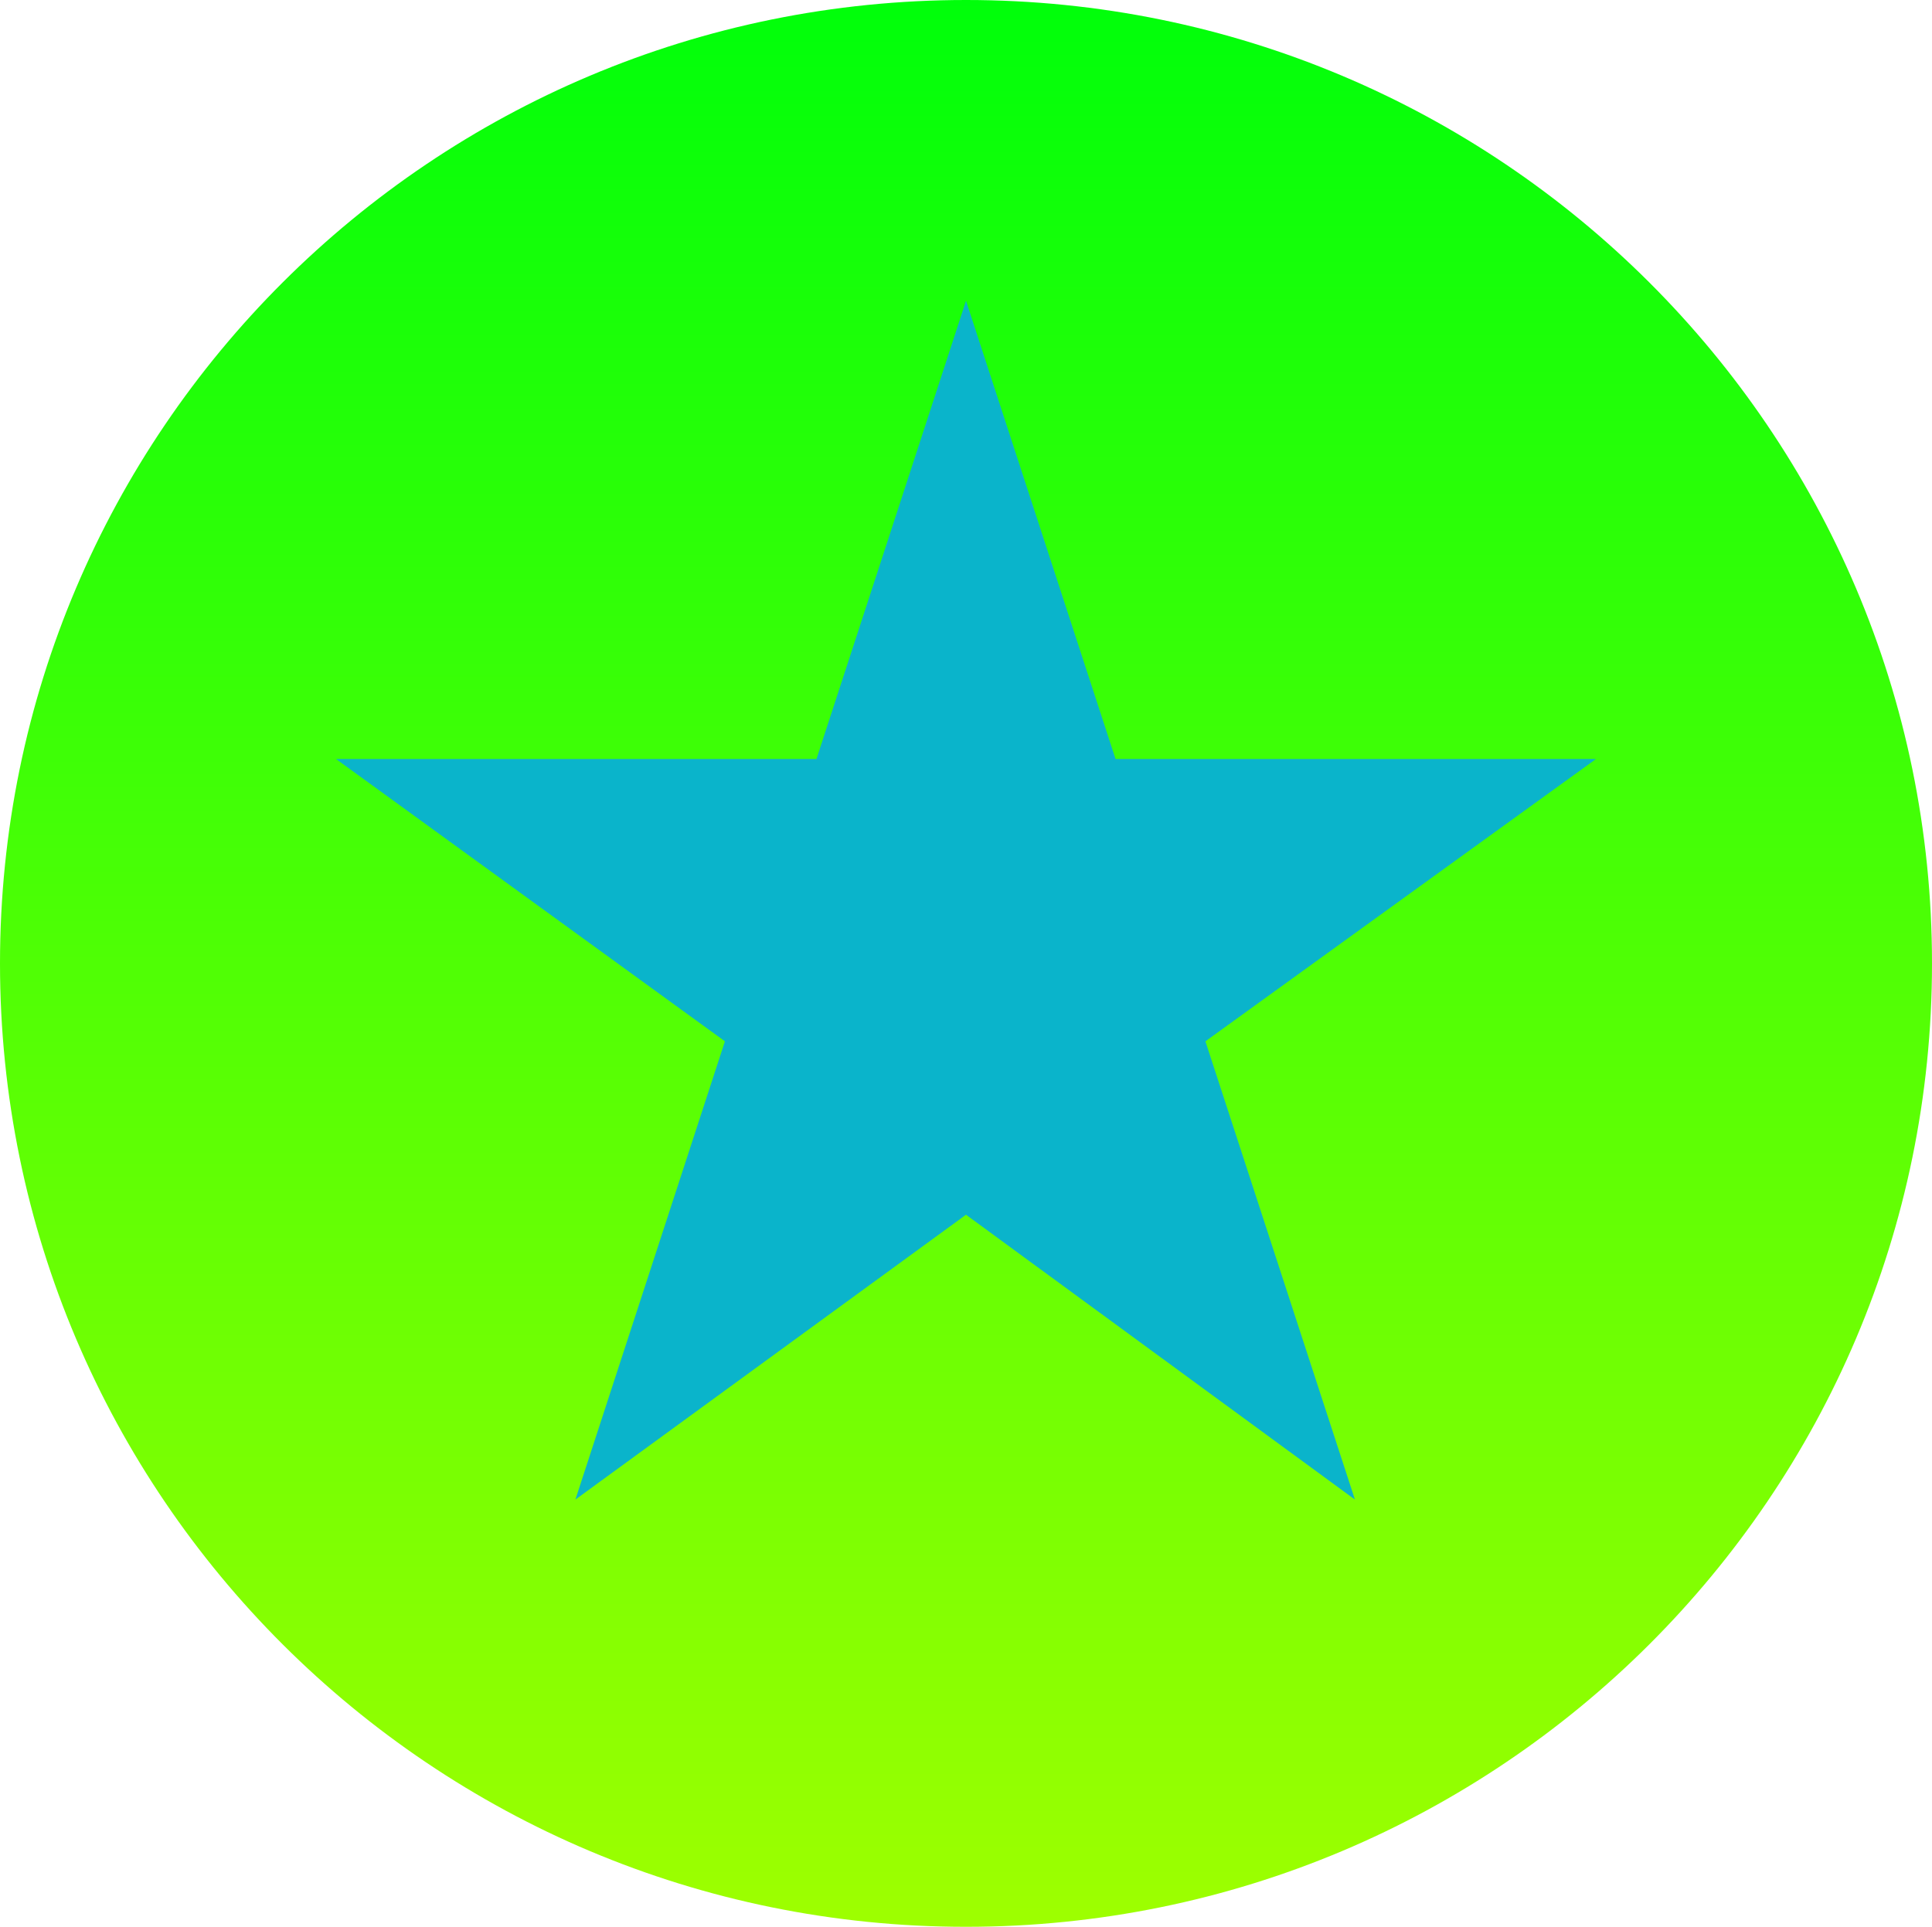
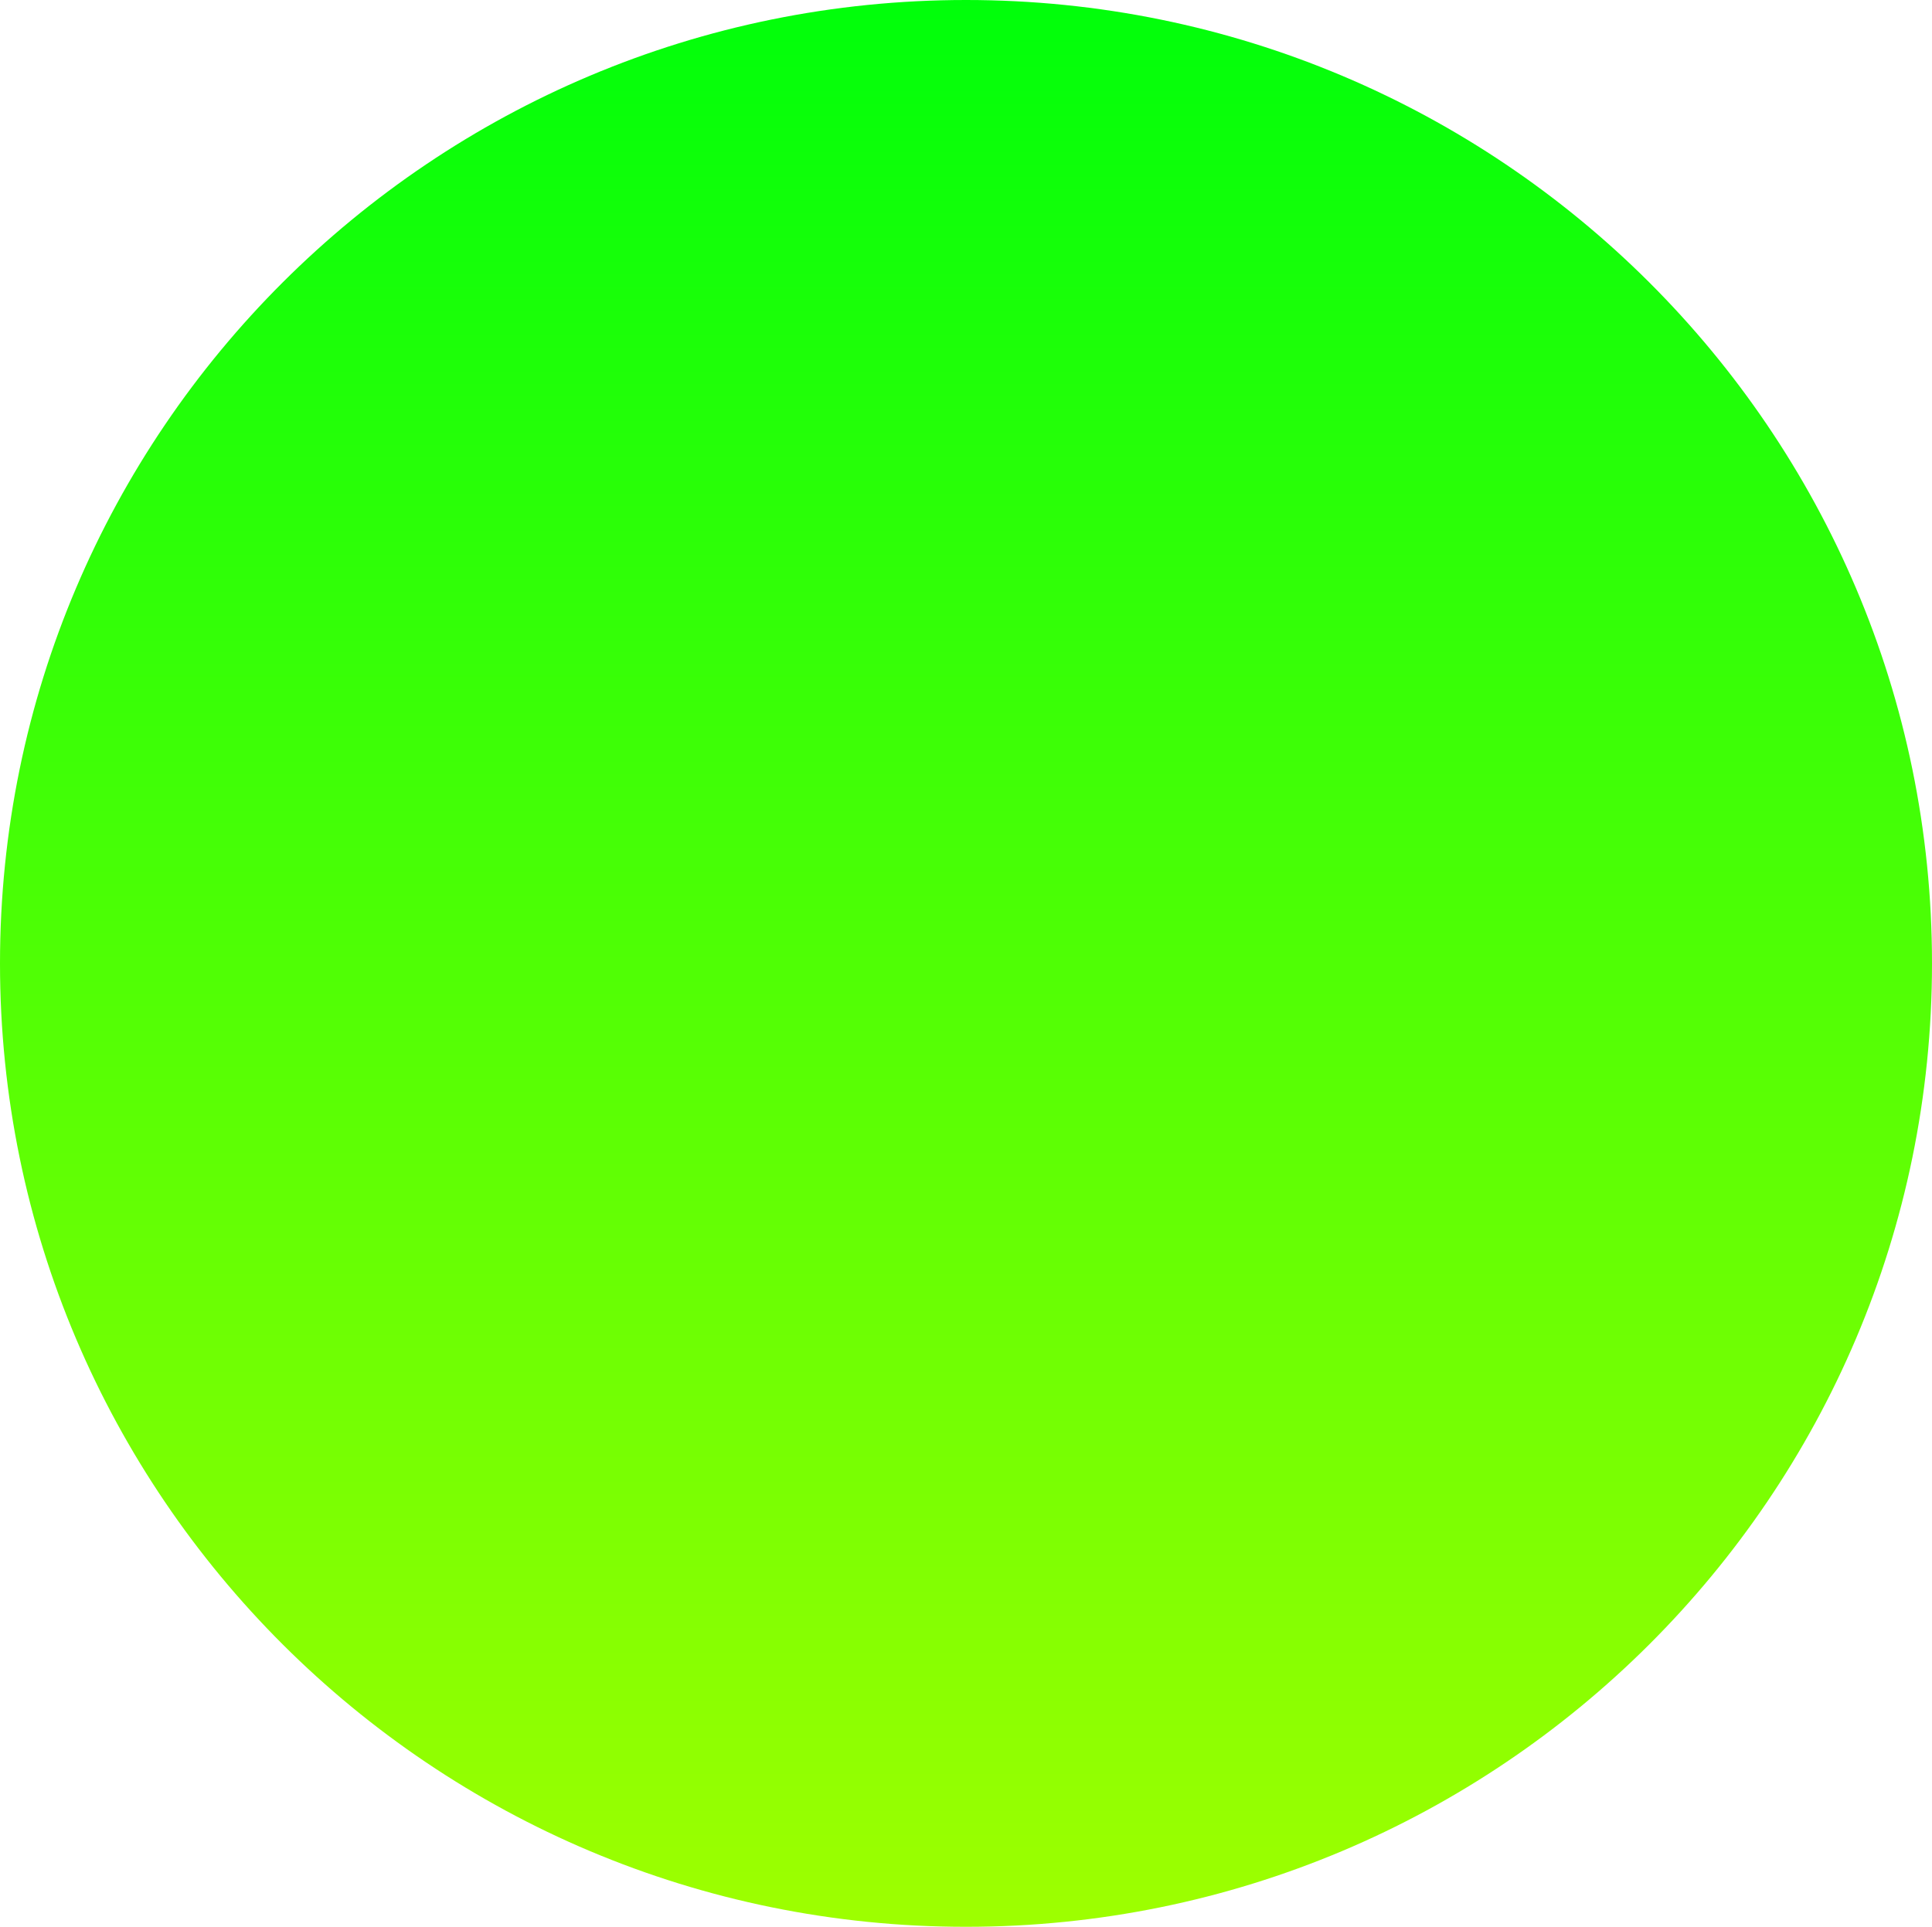
<svg xmlns="http://www.w3.org/2000/svg" width="400" height="399" viewBox="0 0 400 399" fill="none">
  <g clip-path="url(#clip0_3_20)">
    <path d="M200 399C310.457 399 400 309.681 400 199.5C400 89.319 310.457 0 200 0C89.543 0 0 89.319 0 199.5C0 309.681 89.543 399 200 399Z" fill="url(#paint0_linear_3_20)" />
-     <path d="M200 62.279L230.957 157.171H330.435L249.565 215.633L280.522 310.526L200 251.543L119.13 310.526L150.087 215.633L69.565 157.171H169.043L200 62.279Z" fill="#0AB4CB" />
  </g>
  <defs>
    <linearGradient id="paint0_linear_3_20" x1="200" y1="0" x2="200" y2="399" gradientUnits="userSpaceOnUse">
      <stop stop-color="#00FF0A" />
      <stop offset="1" stop-color="#9EFF00" />
    </linearGradient>
    <clipPath id="clip0_3_20">
      <rect width="400" height="399" fill="white" />
    </clipPath>
  </defs>
</svg>